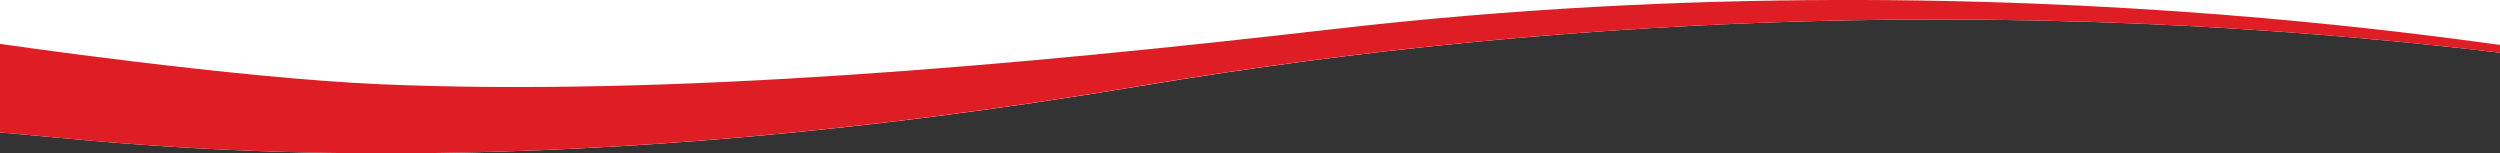
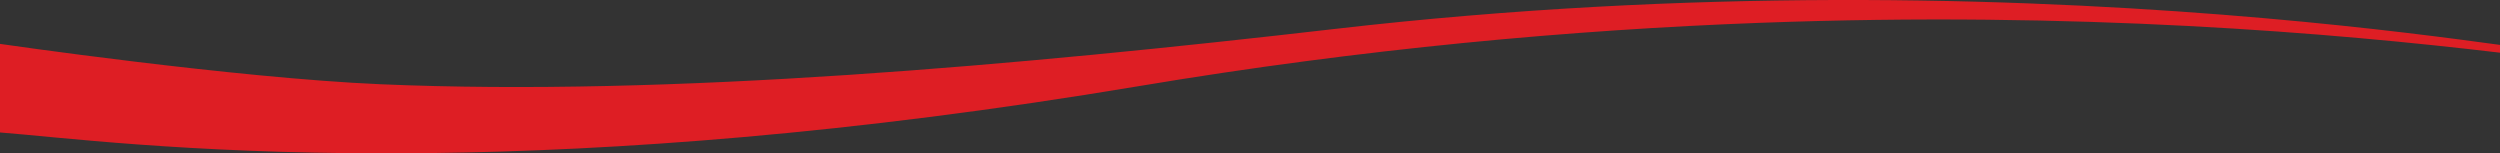
<svg xmlns="http://www.w3.org/2000/svg" width="1728" height="106" viewBox="0 0 1728 106" fill="none">
  <rect x="0" y="0" width="1728" height="106" fill="#333333" stroke="none" />
  <g clip-path="url(#clip0_31_3489)">
-     <path d="M1728 0V36.423C1613.74 22.889 1436.93 7.536 1216.16 15.786C1087.08 20.615 942.947 33.522 787.49 59.572C586.886 93.18 423.642 104.311 297.671 105.805C286.993 105.935 276.575 106 266.437 106C128.106 106 39.366 94.588 0 91.556V0H1728Z" fill="white" />
    <path d="M1728 31.031V36.423C1613.74 22.889 1436.93 7.536 1216.16 15.786C1086.91 20.615 942.602 33.5 786.951 59.572C586.67 93.115 423.62 104.268 297.671 105.805C286.993 105.935 276.575 106 266.437 106C128.106 106 39.366 94.588 0 91.556V30.338C0 30.338 161.627 53.855 262.964 58.23C463.439 66.848 703.905 45.237 923.124 19.944C1046.49 5.717 1162.88 0.325 1267.41 0H1287.73C1502.29 0.671 1663.91 22.304 1728 31.031Z" fill="#DE1E24" />
  </g>
  <defs>
    <clipPath id="clip0_31_3489">
      <rect width="1728" height="106" fill="white" />
    </clipPath>
  </defs>
</svg>